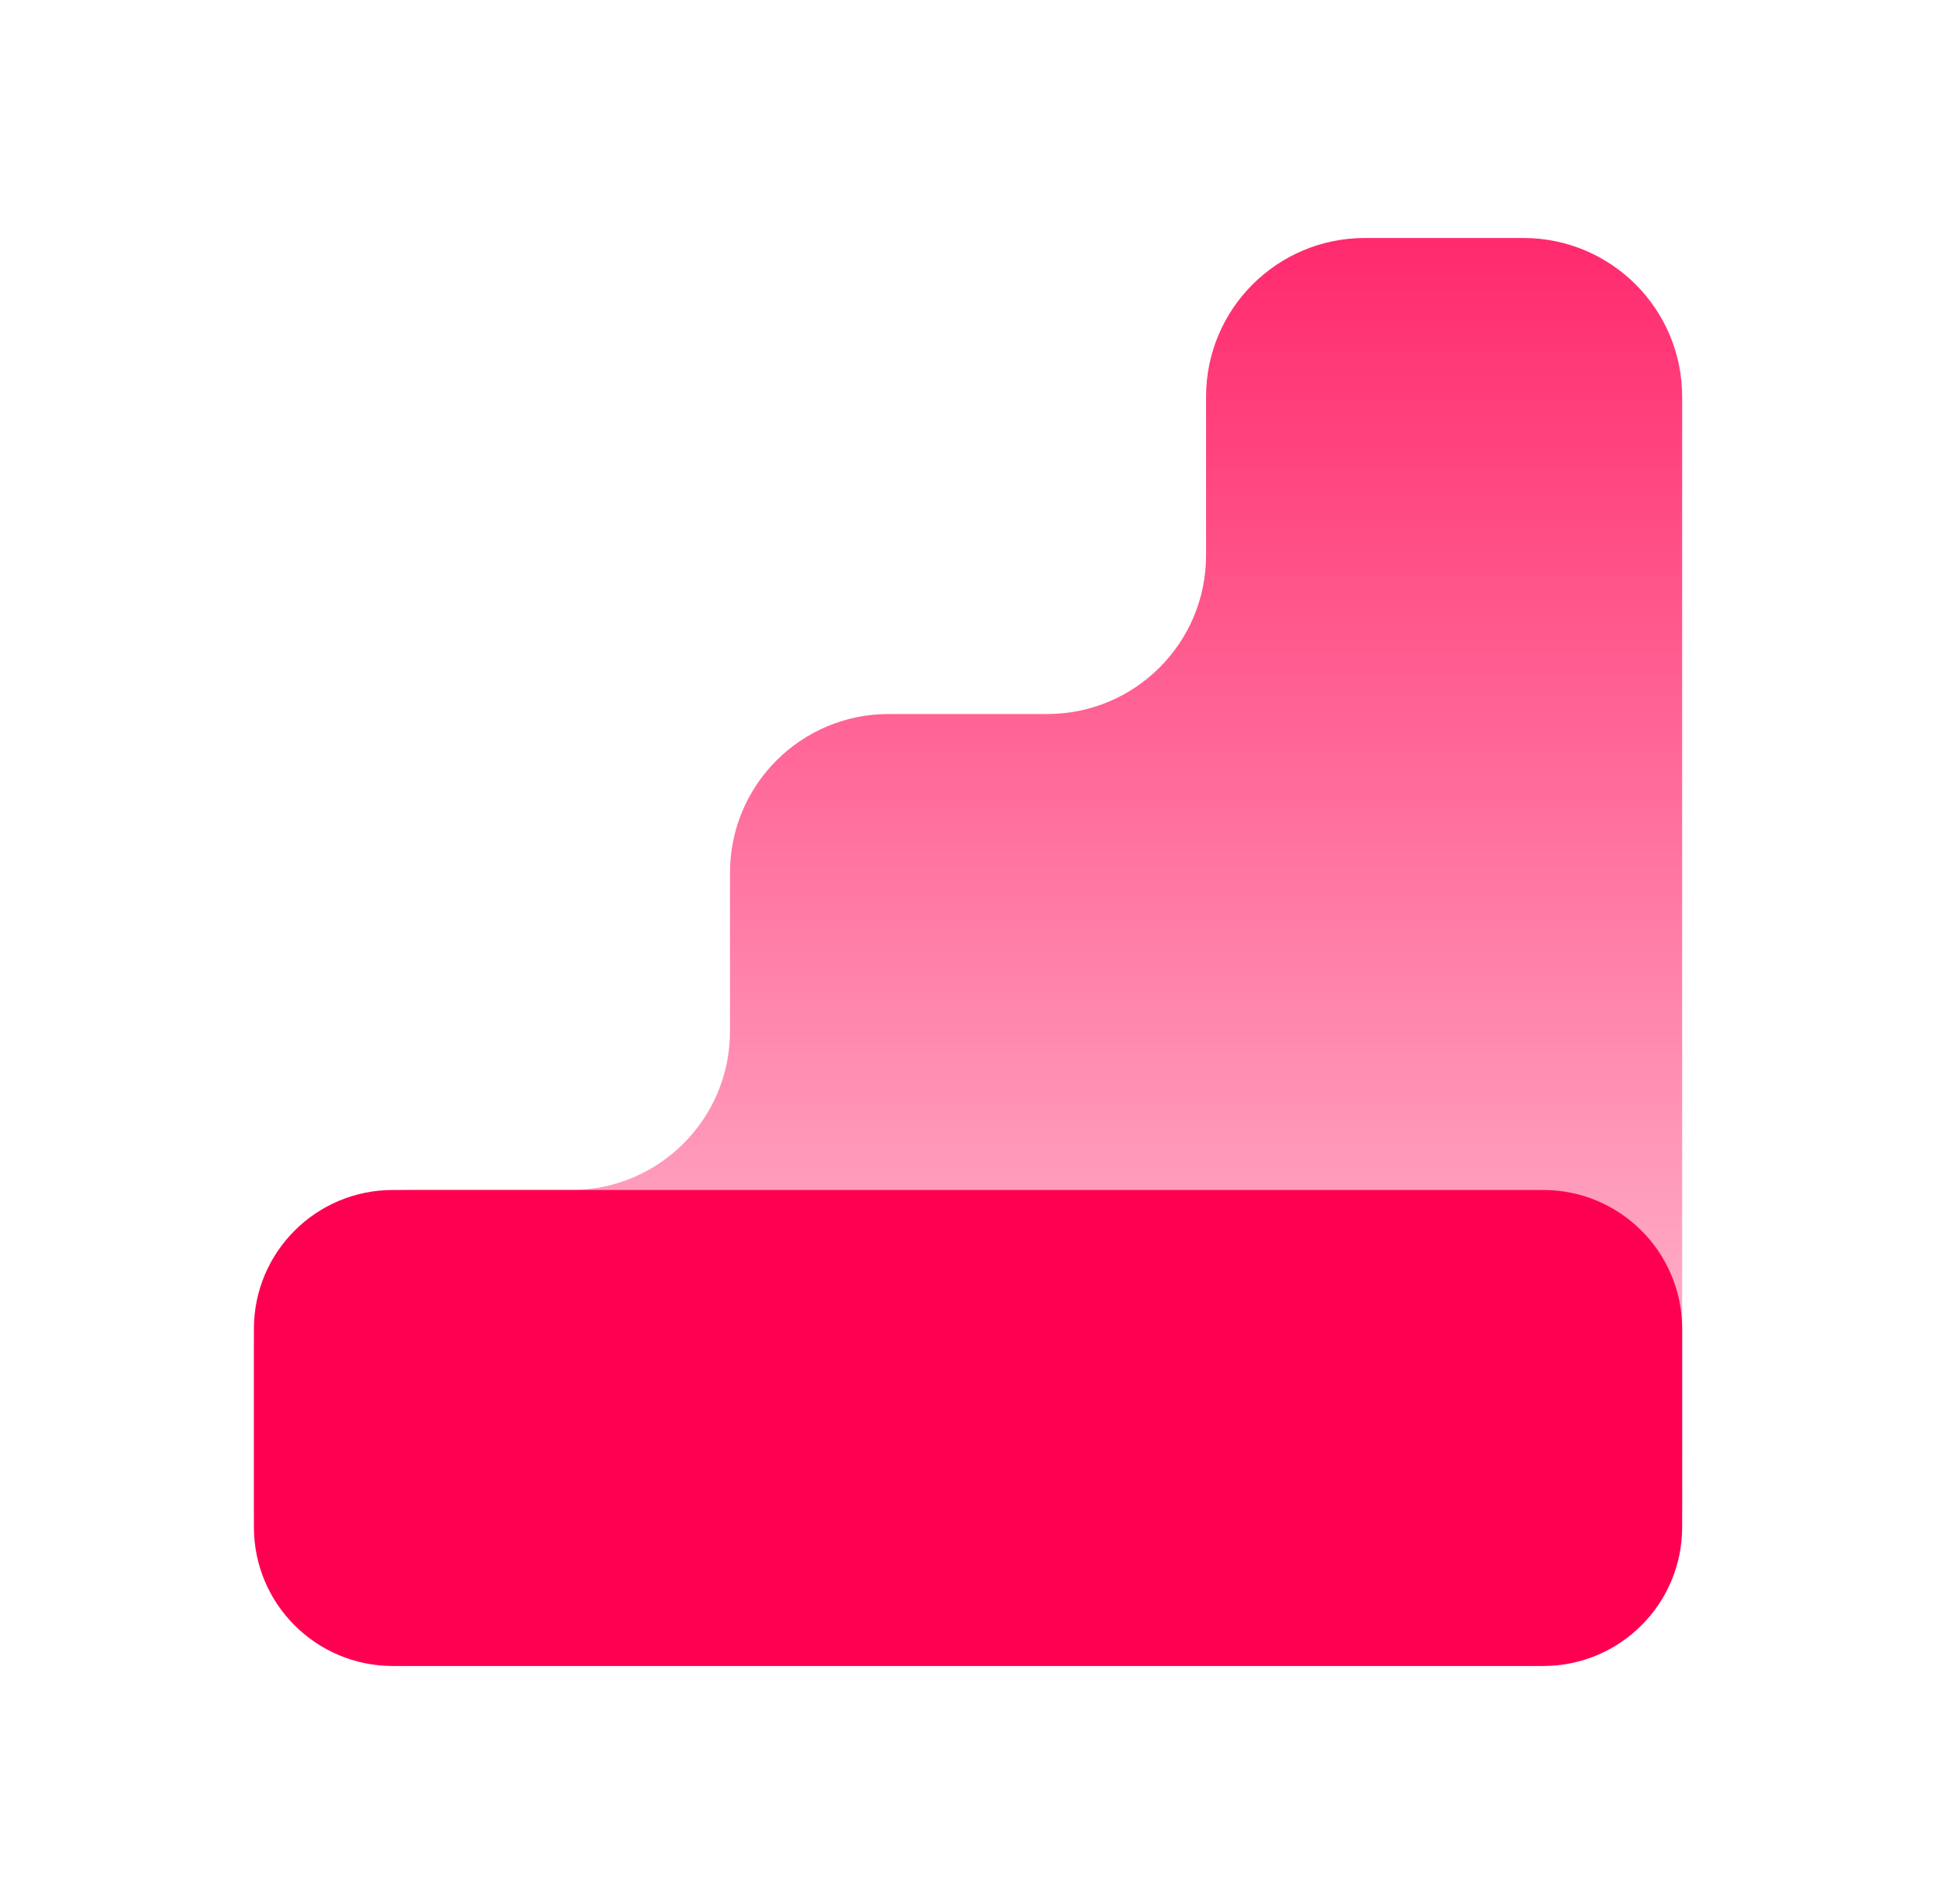
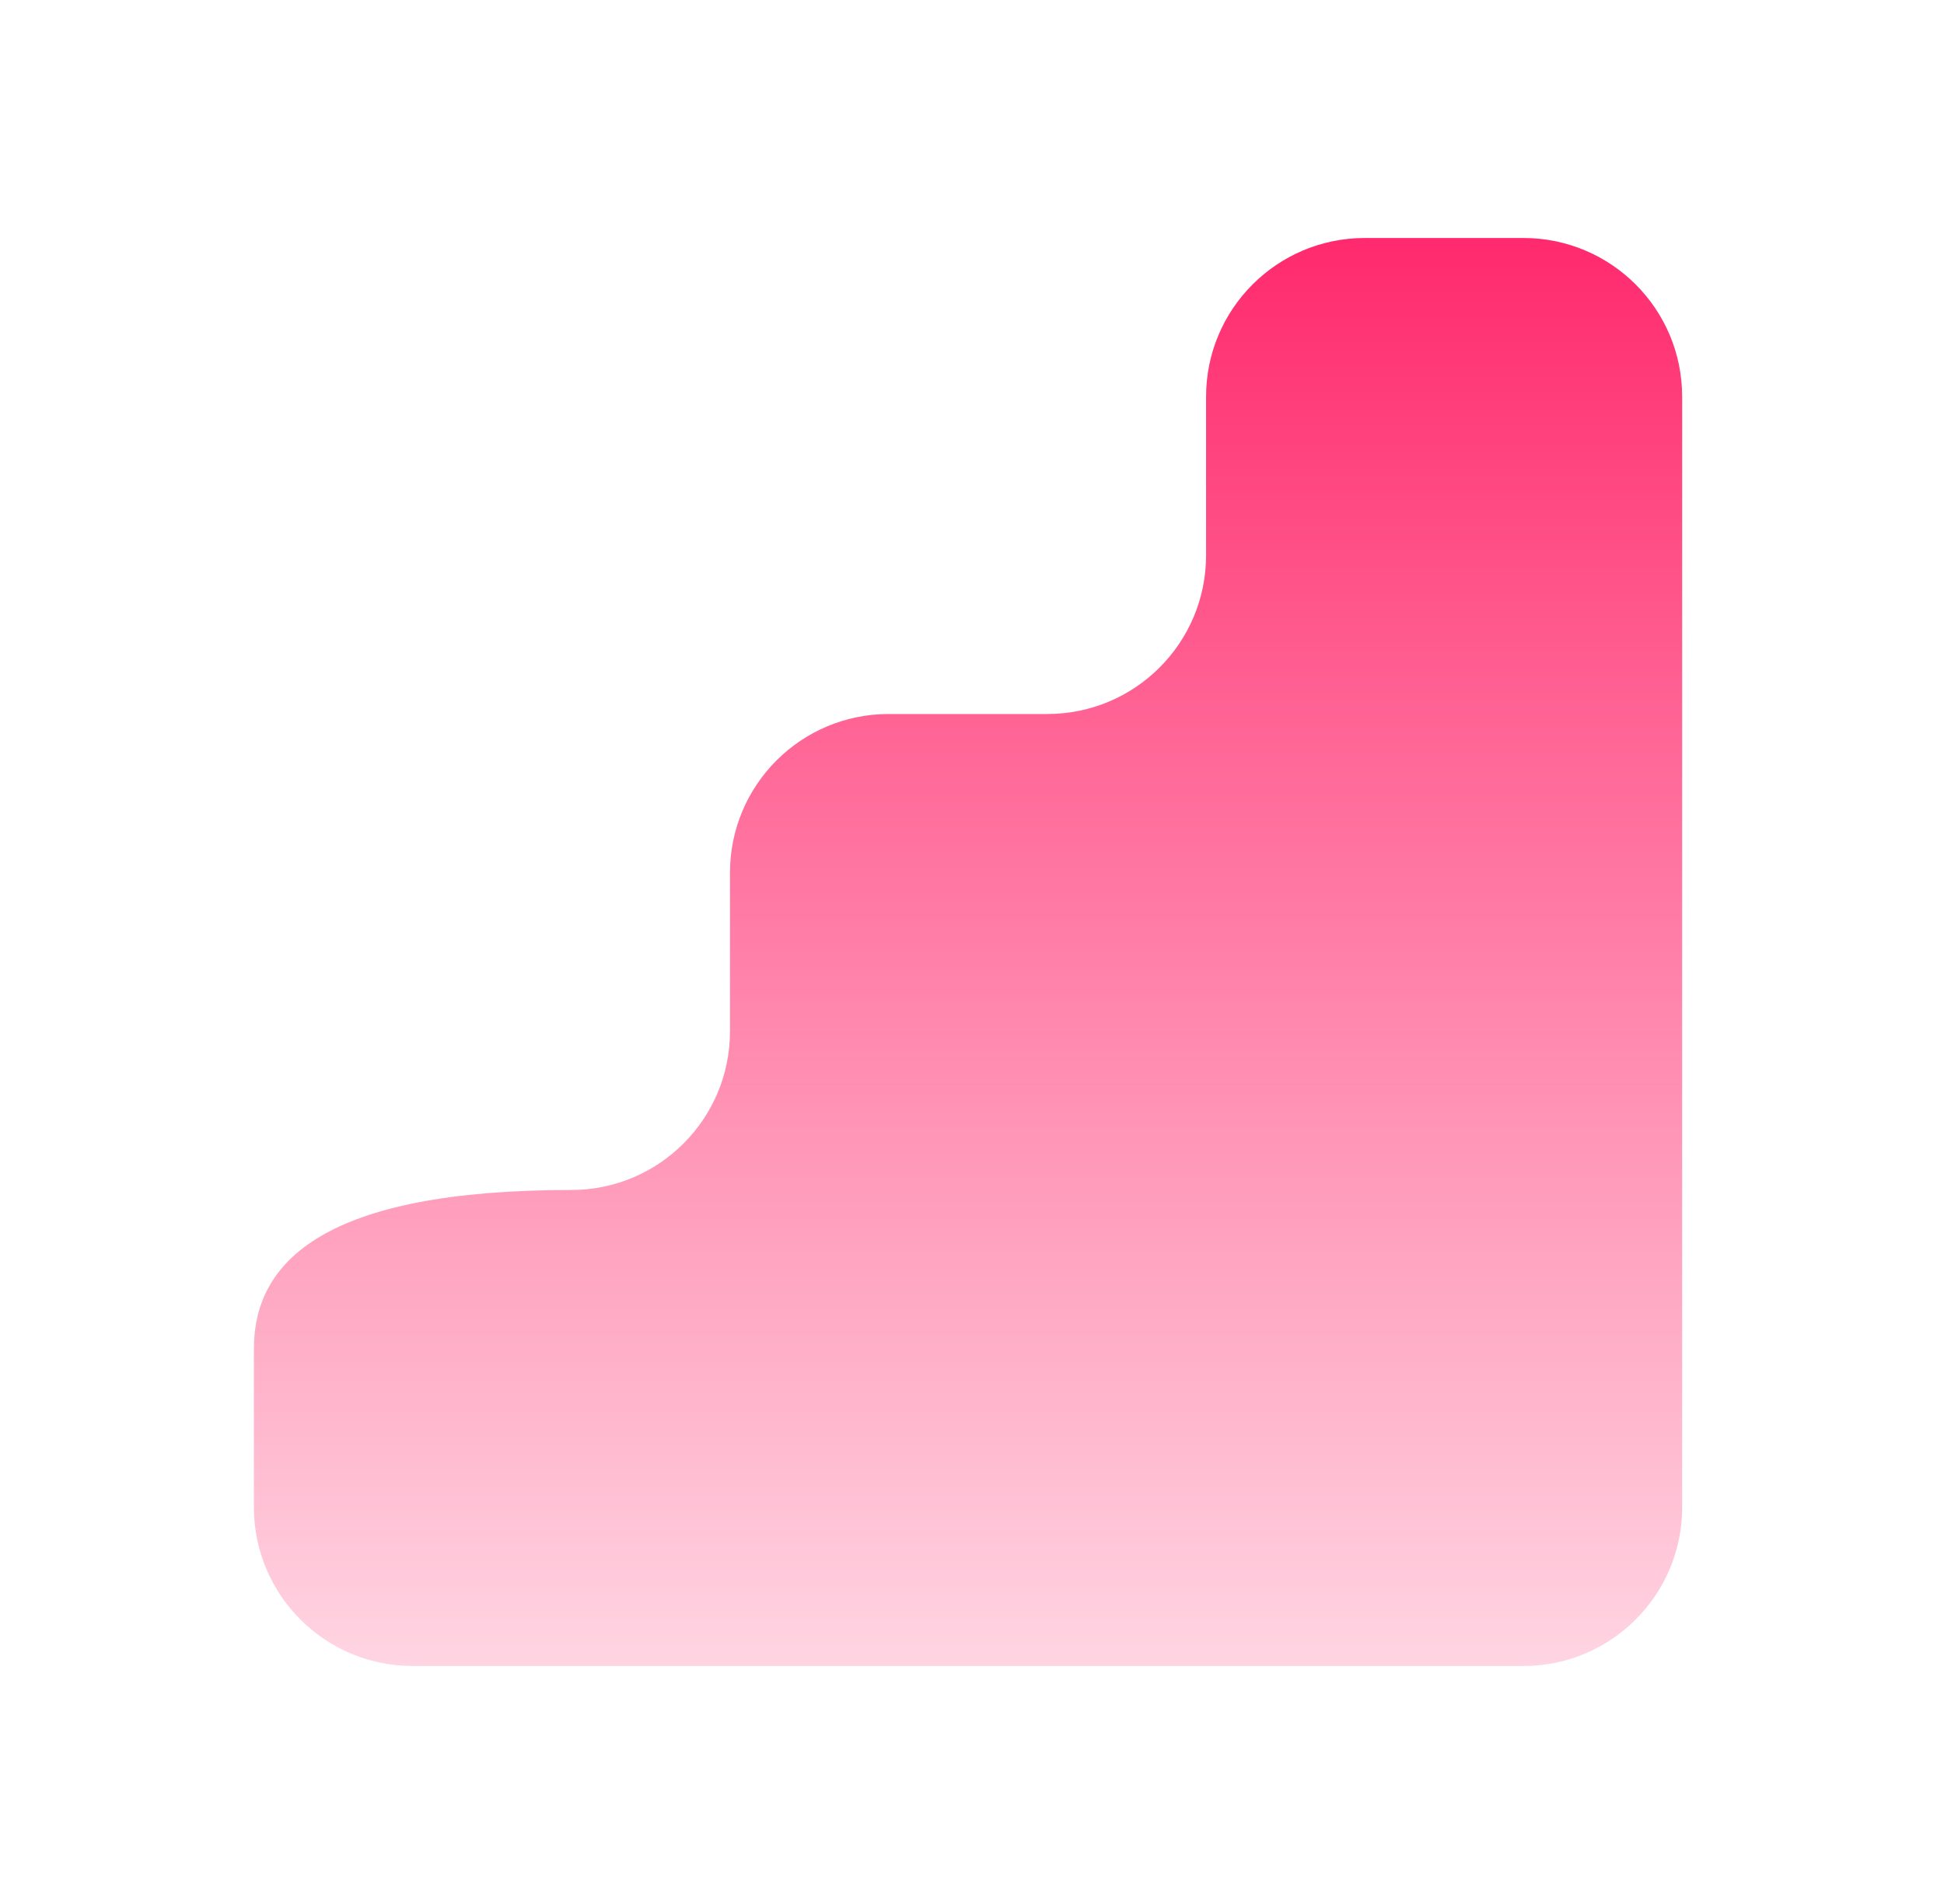
<svg xmlns="http://www.w3.org/2000/svg" width="49" height="48" viewBox="0 0 49 48" fill="none">
-   <path fill-rule="evenodd" clip-rule="evenodd" d="M42.4 10C42.4 7.791 40.609 6 38.4 6H34.4C32.191 6 30.4 7.791 30.4 10V14C30.4 16.209 28.609 18 26.4 18H22.4C20.191 18 18.4 19.791 18.4 22V26C18.4 28.209 16.609 30 14.4 30H10.4C8.191 30 6.4 31.791 6.4 34V38C6.4 40.209 8.191 42 10.4 42H38.4C40.609 42 42.4 40.209 42.4 38V30V18V10Z" fill="url(#paint0_linear_644_2303)" />
-   <path d="M38.9 30H9.9C7.967 30 6.4 31.567 6.4 33.5V38.5C6.4 40.433 7.967 42 9.9 42H38.9C40.833 42 42.4 40.433 42.4 38.5V33.5C42.4 31.567 40.833 30 38.9 30Z" fill="#FF0051" />
+   <path fill-rule="evenodd" clip-rule="evenodd" d="M42.4 10C42.4 7.791 40.609 6 38.4 6H34.4C32.191 6 30.4 7.791 30.4 10V14C30.4 16.209 28.609 18 26.4 18H22.4C20.191 18 18.4 19.791 18.4 22V26C18.4 28.209 16.609 30 14.4 30C8.191 30 6.4 31.791 6.4 34V38C6.4 40.209 8.191 42 10.4 42H38.4C40.609 42 42.4 40.209 42.4 38V30V18V10Z" fill="url(#paint0_linear_644_2303)" />
  <defs>
    <linearGradient id="paint0_linear_644_2303" x1="24.4" y1="-2.836" x2="24.4" y2="50.836" gradientUnits="userSpaceOnUse">
      <stop stop-color="#FF0051" />
      <stop offset="1" stop-color="#FF0051" stop-opacity="0" />
    </linearGradient>
  </defs>
</svg>